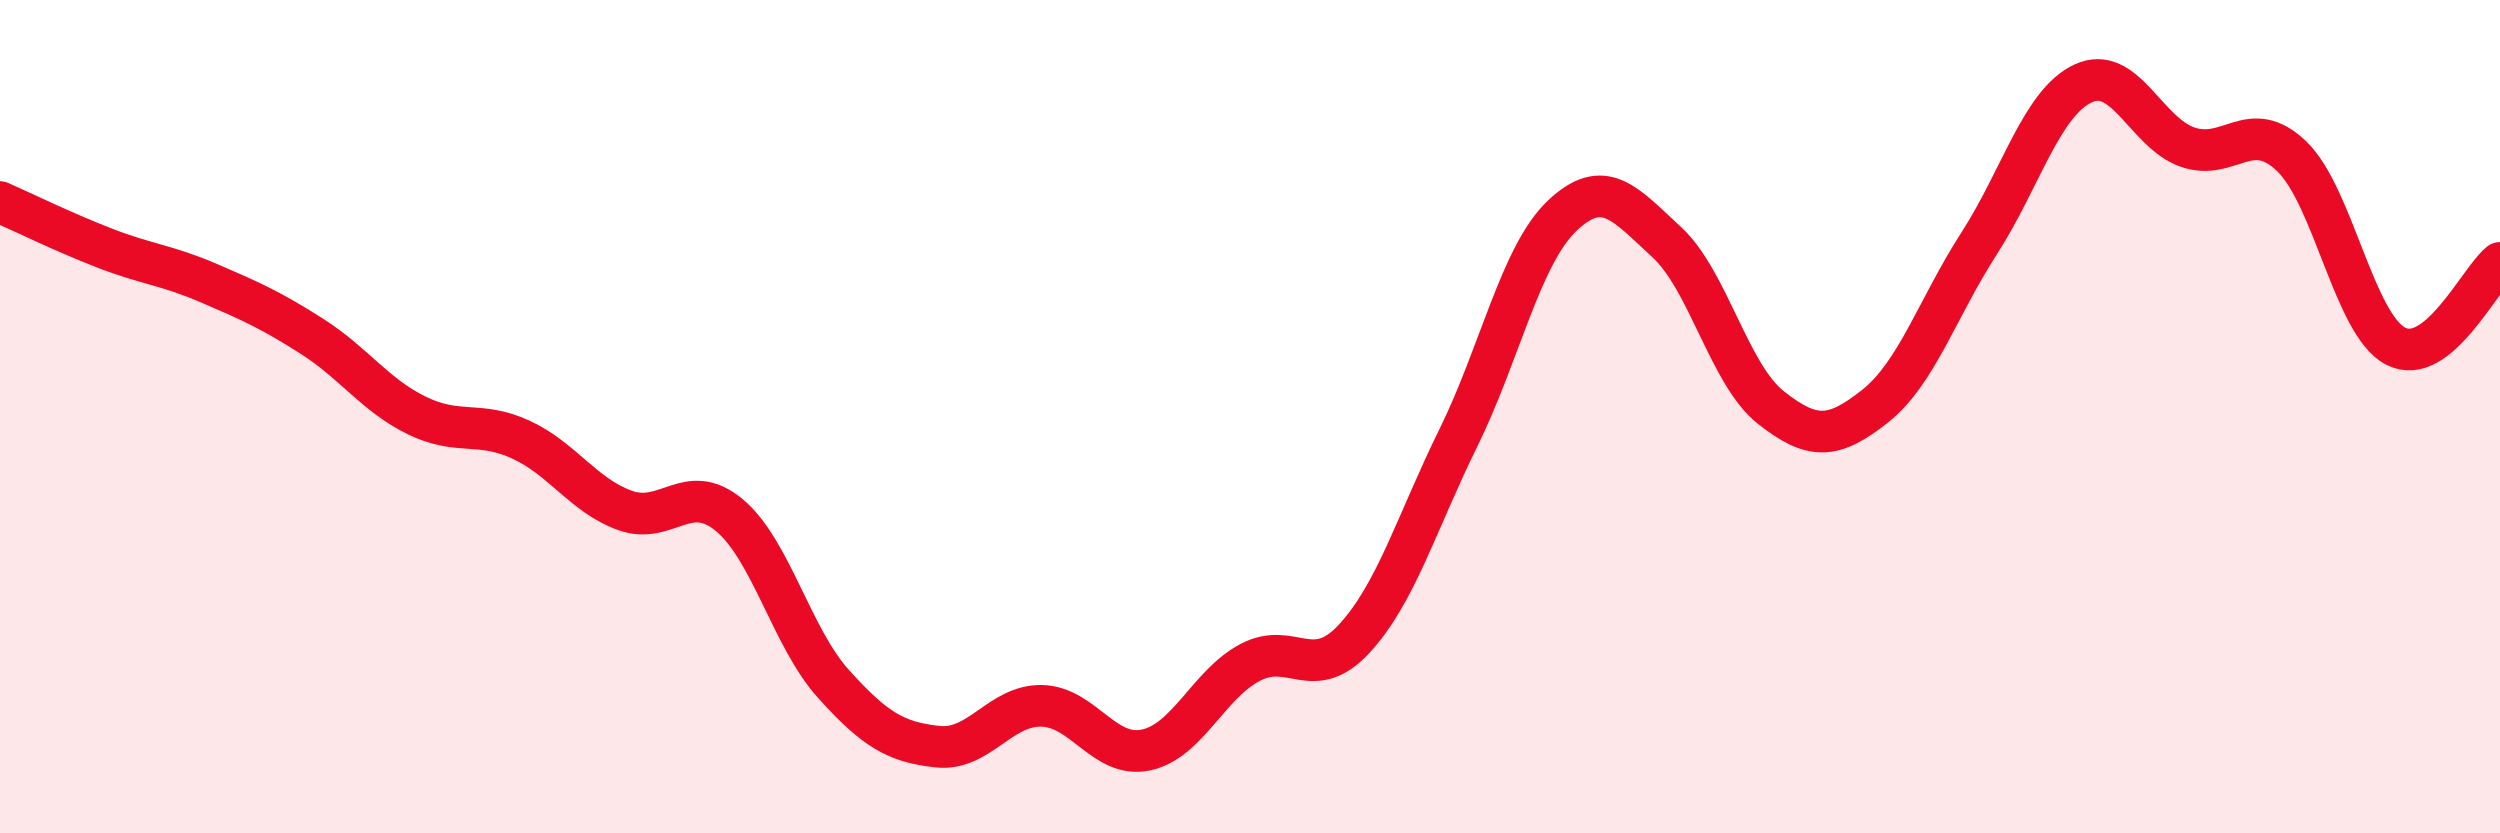
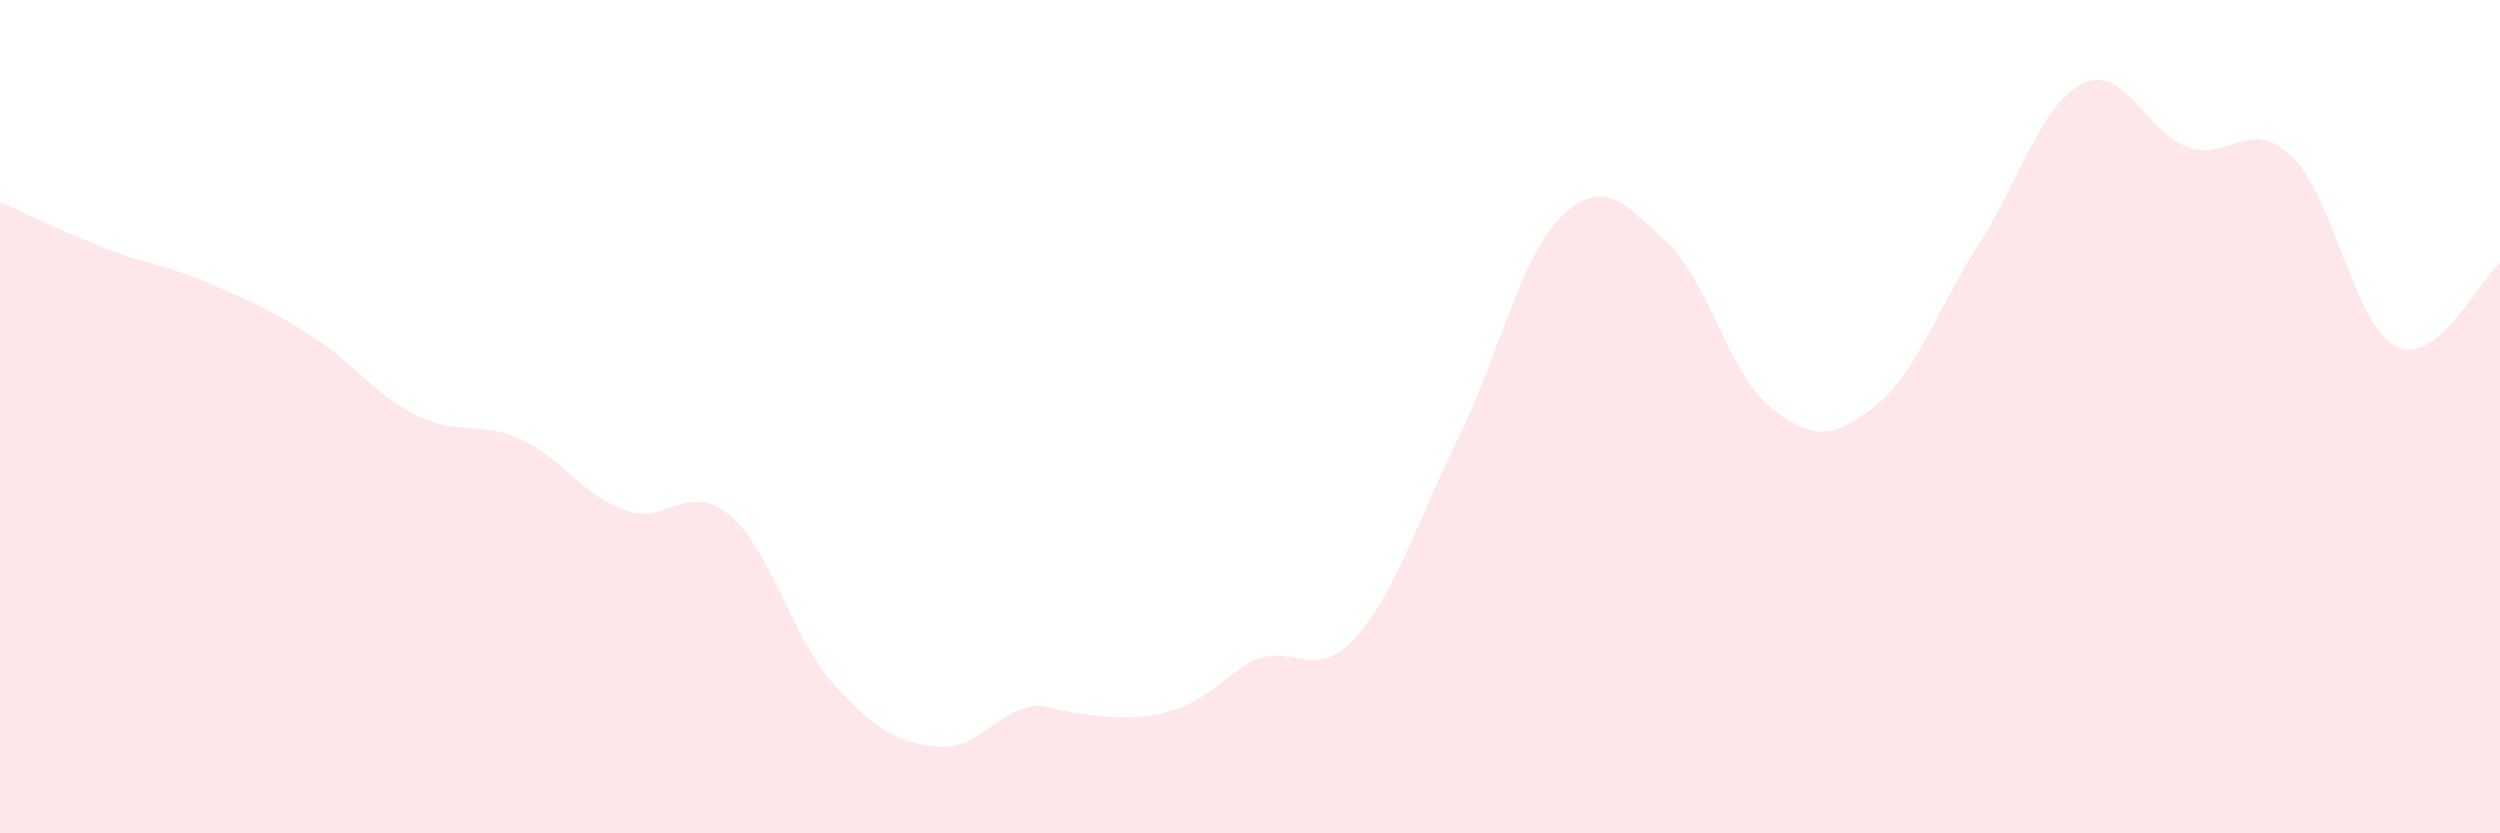
<svg xmlns="http://www.w3.org/2000/svg" width="60" height="20" viewBox="0 0 60 20">
-   <path d="M 0,4.85 C 0.5,5.07 1.5,5.56 2.5,5.95 C 3.5,6.34 4,6.36 5,6.79 C 6,7.22 6.5,7.44 7.5,8.08 C 8.5,8.72 9,9.48 10,9.97 C 11,10.46 11.5,10.09 12.5,10.55 C 13.5,11.01 14,11.89 15,12.25 C 16,12.61 16.5,11.53 17.5,12.36 C 18.5,13.19 19,15.3 20,16.41 C 21,17.52 21.5,17.81 22.5,17.92 C 23.5,18.03 24,16.92 25,16.94 C 26,16.96 26.5,18.21 27.5,18 C 28.5,17.79 29,16.43 30,15.9 C 31,15.37 31.5,16.41 32.5,15.33 C 33.5,14.25 34,12.54 35,10.51 C 36,8.48 36.5,6.11 37.5,5.17 C 38.5,4.23 39,4.89 40,5.81 C 41,6.73 41.5,8.99 42.5,9.78 C 43.5,10.57 44,10.54 45,9.75 C 46,8.96 46.5,7.39 47.5,5.84 C 48.5,4.29 49,2.46 50,2 C 51,1.54 51.5,3.18 52.5,3.53 C 53.5,3.88 54,2.79 55,3.75 C 56,4.71 56.5,7.8 57.5,8.31 C 58.5,8.82 59.5,6.71 60,6.31L60 20L0 20Z" fill="#EB0A25" opacity="0.1" stroke-linecap="round" stroke-linejoin="round" />
-   <path d="M 0,4.85 C 0.5,5.07 1.5,5.56 2.5,5.95 C 3.5,6.34 4,6.36 5,6.79 C 6,7.22 6.5,7.44 7.5,8.08 C 8.5,8.72 9,9.48 10,9.97 C 11,10.46 11.5,10.09 12.5,10.55 C 13.5,11.01 14,11.89 15,12.25 C 16,12.61 16.5,11.53 17.5,12.36 C 18.5,13.19 19,15.3 20,16.41 C 21,17.52 21.5,17.81 22.5,17.92 C 23.5,18.03 24,16.92 25,16.94 C 26,16.96 26.5,18.21 27.5,18 C 28.5,17.79 29,16.43 30,15.9 C 31,15.37 31.5,16.41 32.5,15.33 C 33.5,14.25 34,12.54 35,10.51 C 36,8.48 36.5,6.11 37.5,5.17 C 38.5,4.23 39,4.89 40,5.81 C 41,6.73 41.5,8.99 42.5,9.78 C 43.5,10.57 44,10.54 45,9.75 C 46,8.96 46.5,7.39 47.5,5.84 C 48.5,4.29 49,2.46 50,2 C 51,1.54 51.5,3.18 52.5,3.53 C 53.5,3.88 54,2.79 55,3.75 C 56,4.71 56.5,7.8 57.5,8.31 C 58.5,8.82 59.5,6.71 60,6.31" stroke="#EB0A25" stroke-width="1" fill="none" stroke-linecap="round" stroke-linejoin="round" />
+   <path d="M 0,4.85 C 0.5,5.07 1.5,5.56 2.5,5.95 C 3.5,6.34 4,6.36 5,6.79 C 6,7.22 6.5,7.44 7.5,8.08 C 8.5,8.72 9,9.48 10,9.97 C 11,10.46 11.5,10.09 12.5,10.55 C 13.5,11.01 14,11.89 15,12.25 C 16,12.61 16.5,11.53 17.5,12.36 C 18.5,13.19 19,15.3 20,16.41 C 21,17.52 21.5,17.81 22.5,17.92 C 23.5,18.03 24,16.92 25,16.94 C 28.5,17.79 29,16.43 30,15.9 C 31,15.37 31.5,16.41 32.5,15.33 C 33.5,14.25 34,12.54 35,10.51 C 36,8.48 36.5,6.11 37.5,5.17 C 38.5,4.23 39,4.89 40,5.81 C 41,6.73 41.5,8.99 42.5,9.78 C 43.5,10.57 44,10.54 45,9.75 C 46,8.96 46.5,7.39 47.5,5.84 C 48.5,4.29 49,2.46 50,2 C 51,1.54 51.5,3.18 52.5,3.53 C 53.5,3.88 54,2.79 55,3.75 C 56,4.71 56.5,7.8 57.5,8.31 C 58.5,8.82 59.5,6.71 60,6.31L60 20L0 20Z" fill="#EB0A25" opacity="0.1" stroke-linecap="round" stroke-linejoin="round" />
</svg>